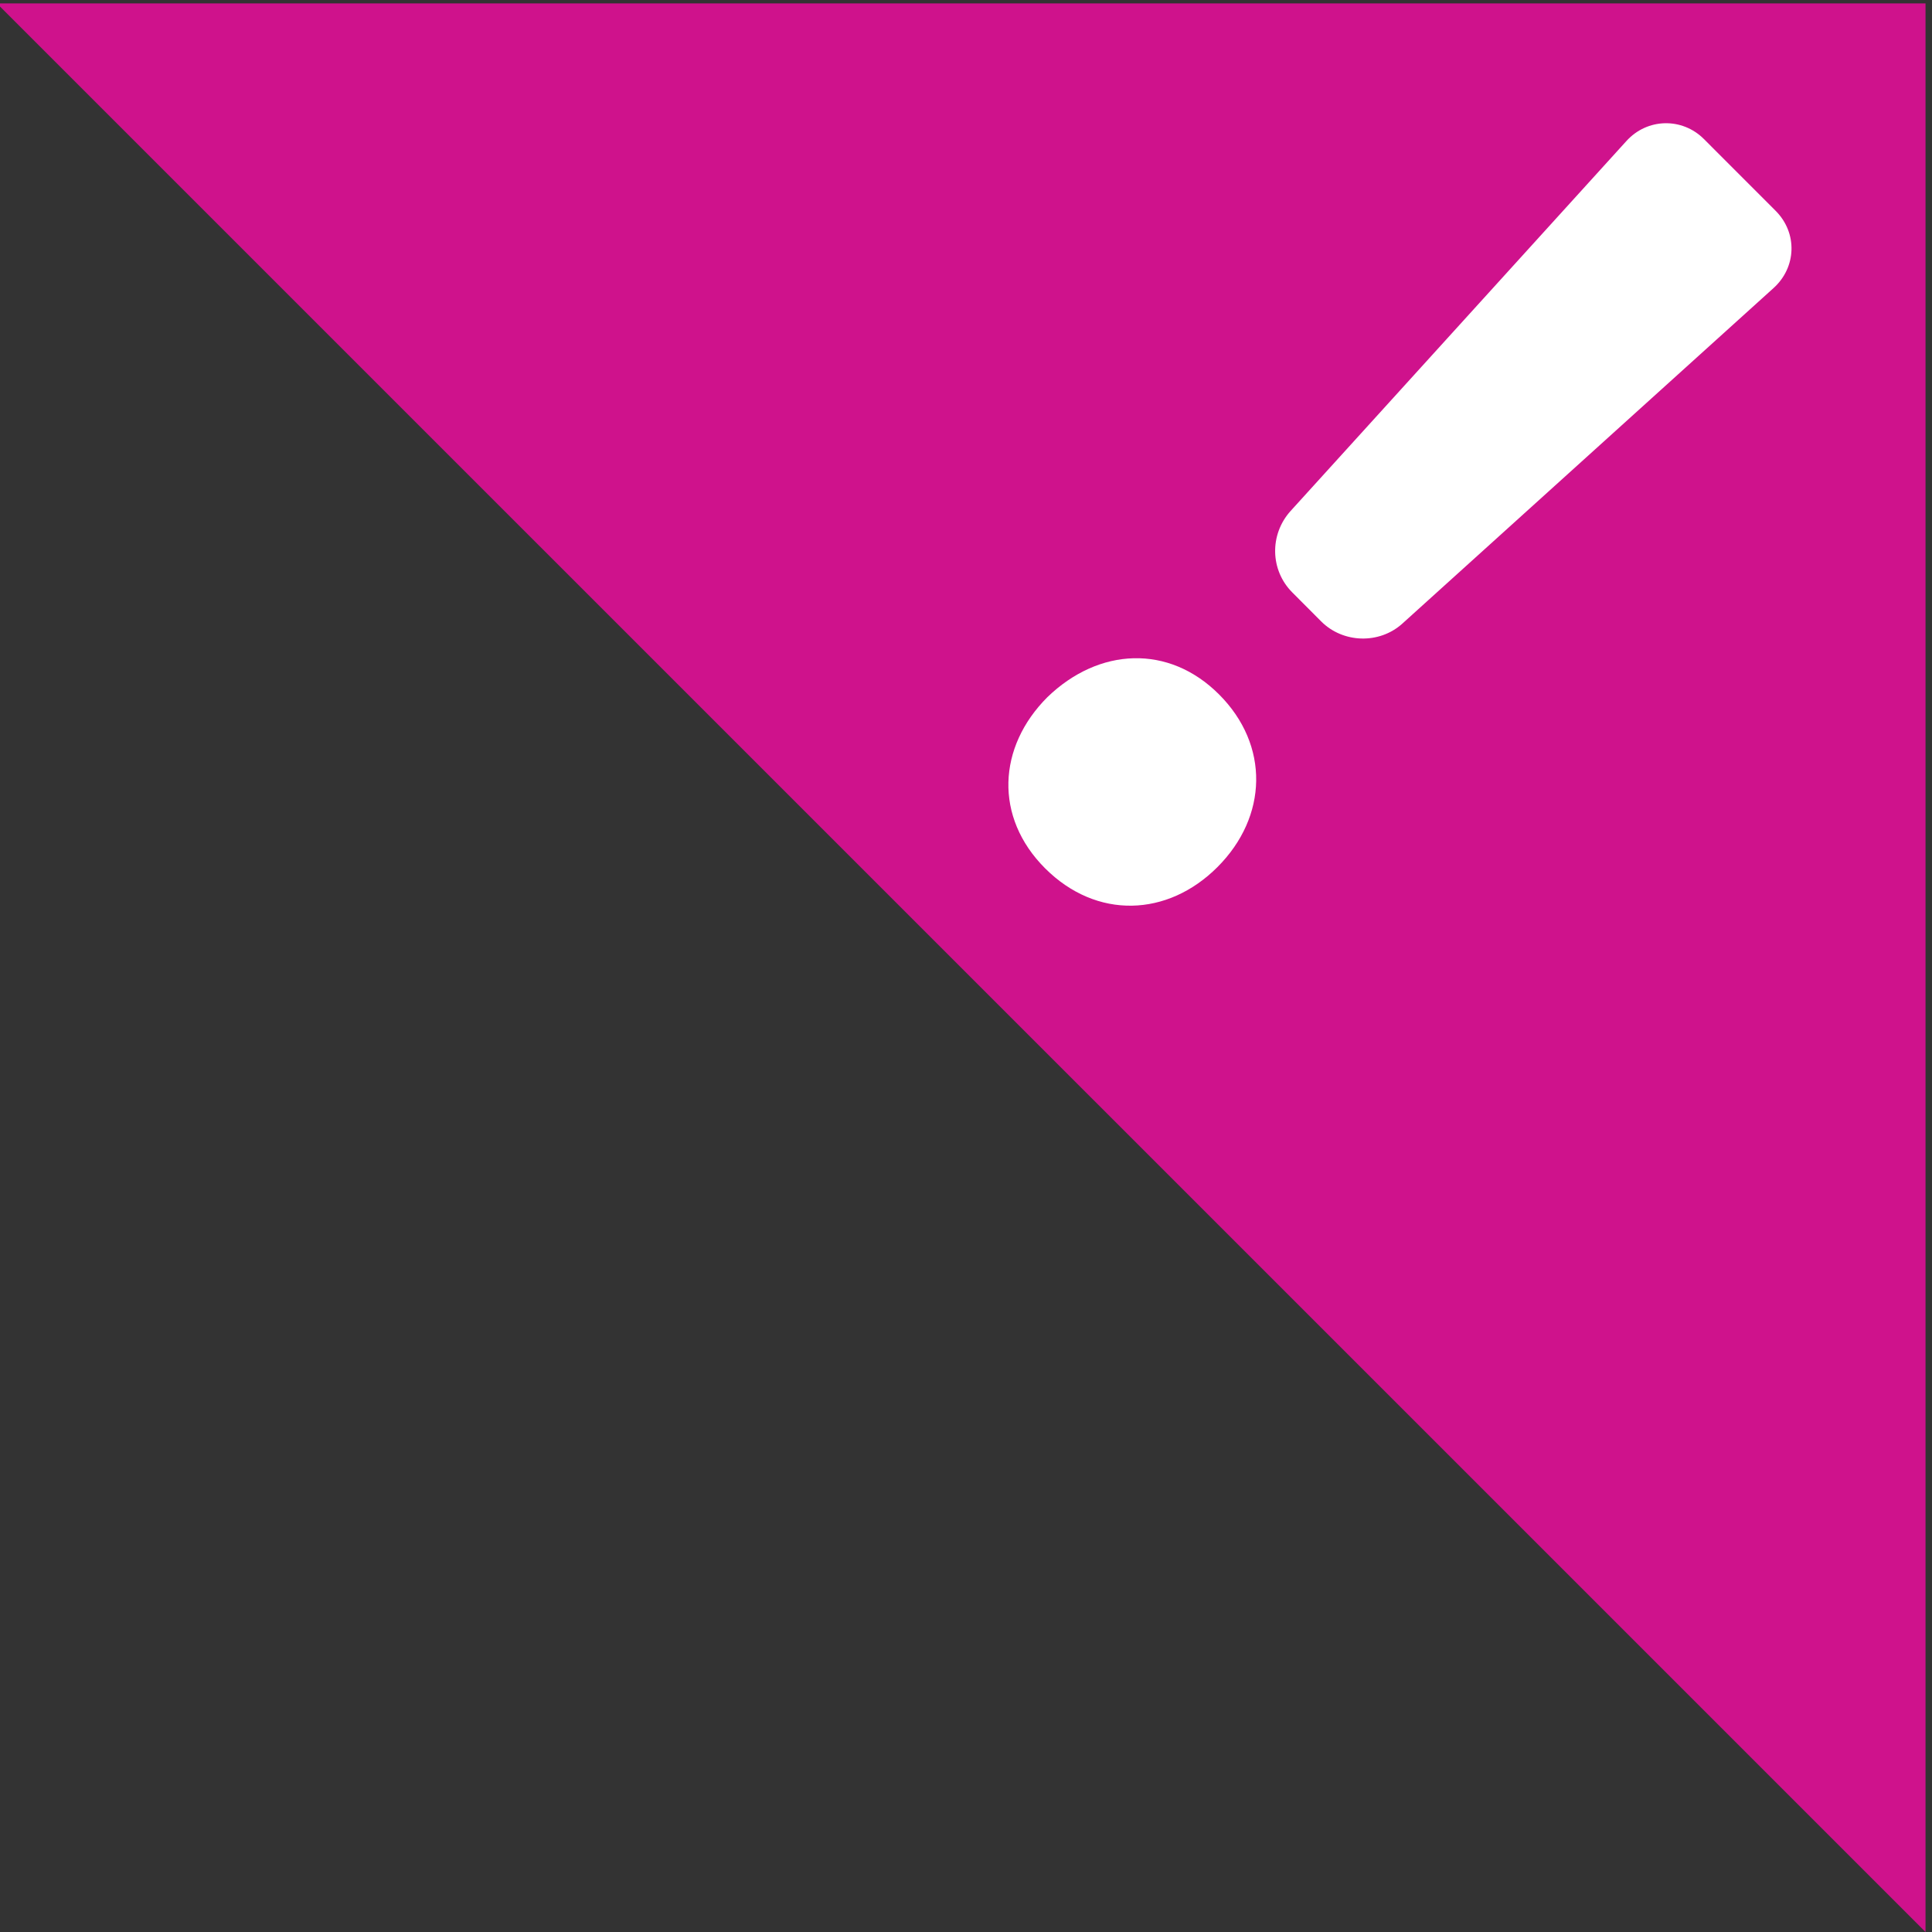
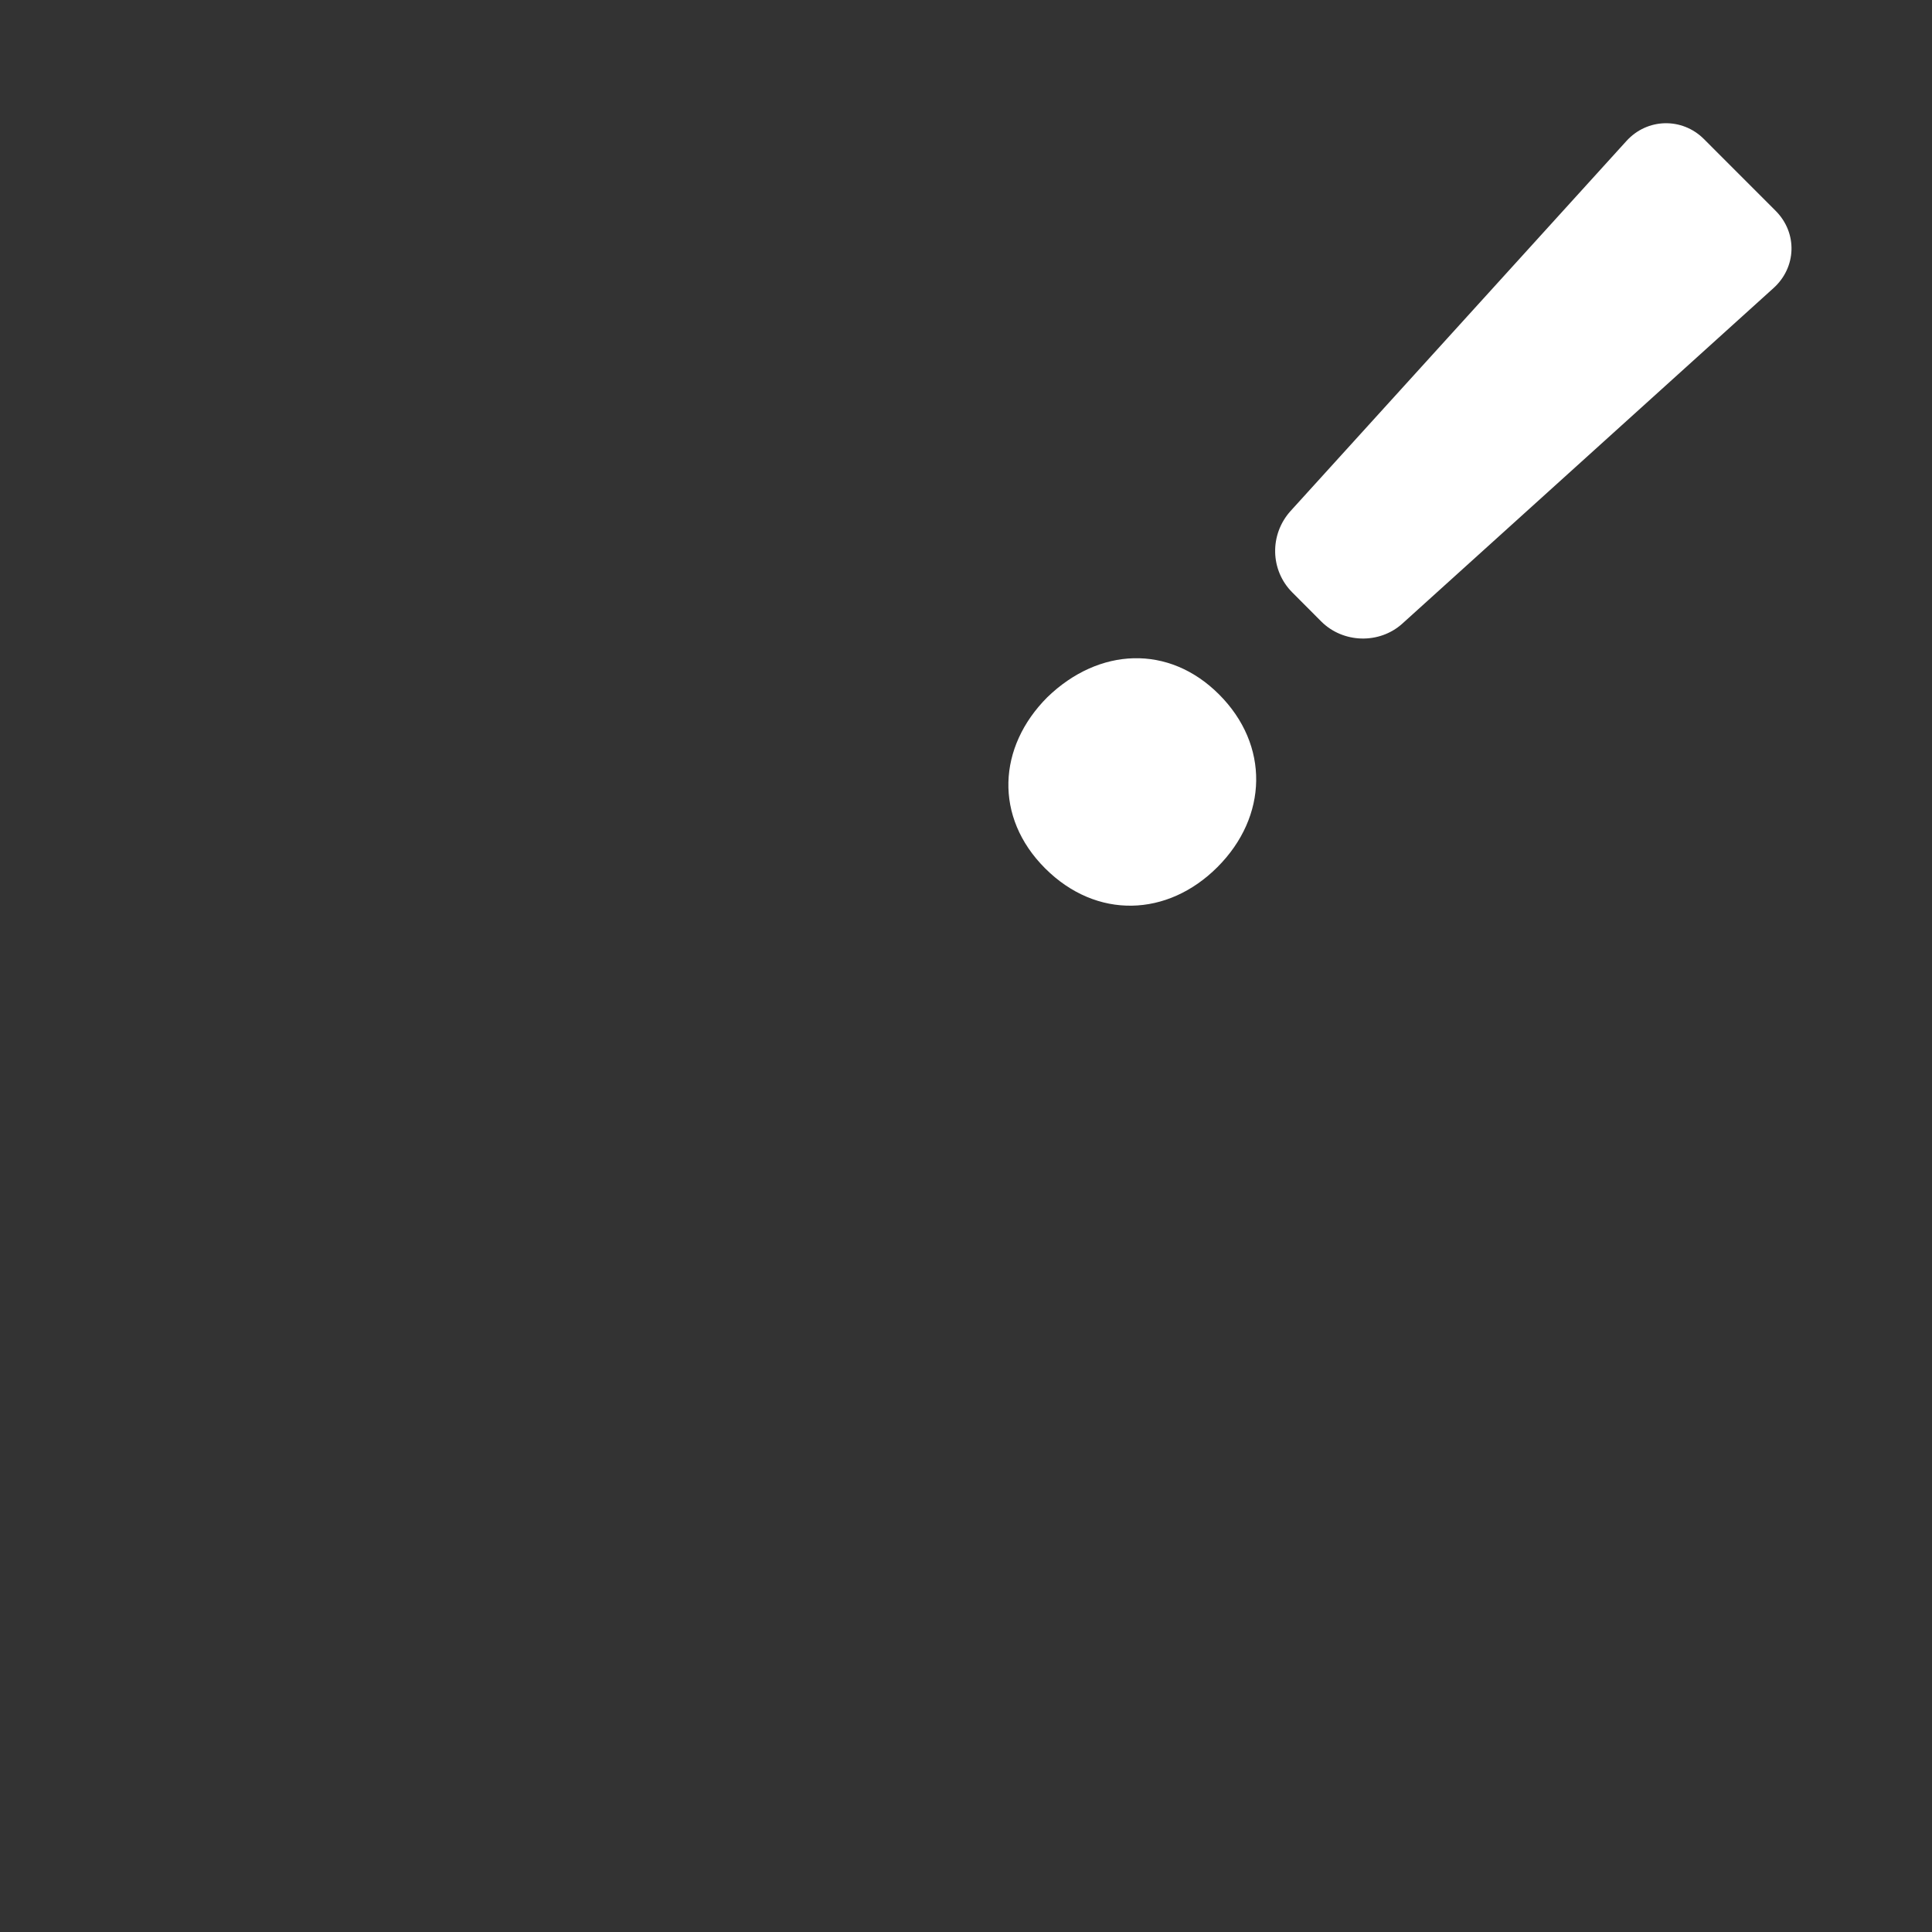
<svg xmlns="http://www.w3.org/2000/svg" xml:space="preserve" width="40" height="40" shape-rendering="geometricPrecision" text-rendering="geometricPrecision" image-rendering="optimizeQuality" fill-rule="evenodd" clip-rule="evenodd" viewBox="0 0 40000 40000">
  <rect x="0" y="0" width="40000" height="40000" fill="#333333" stroke="none" />
-   <path fill="#CF128C" d="M39866 70H-65l39931 39930z" />
  <path fill="#fff" d="M21637 17977c1066 1066 2538 1006 3568-24 1046-1046 1084-2527 33-3577-1041-1041-2488-972-3553 58-1030 1030-1106 2484-48 3543zM36761 4363l-1484-1485c-452-451-1175-434-1605 43l-6954 7661c-437 487-422 1225 39 1685l598 600c450 450 1199 475 1677 46l7685-6947c478-429 504-1144 44-1603z" />
</svg>